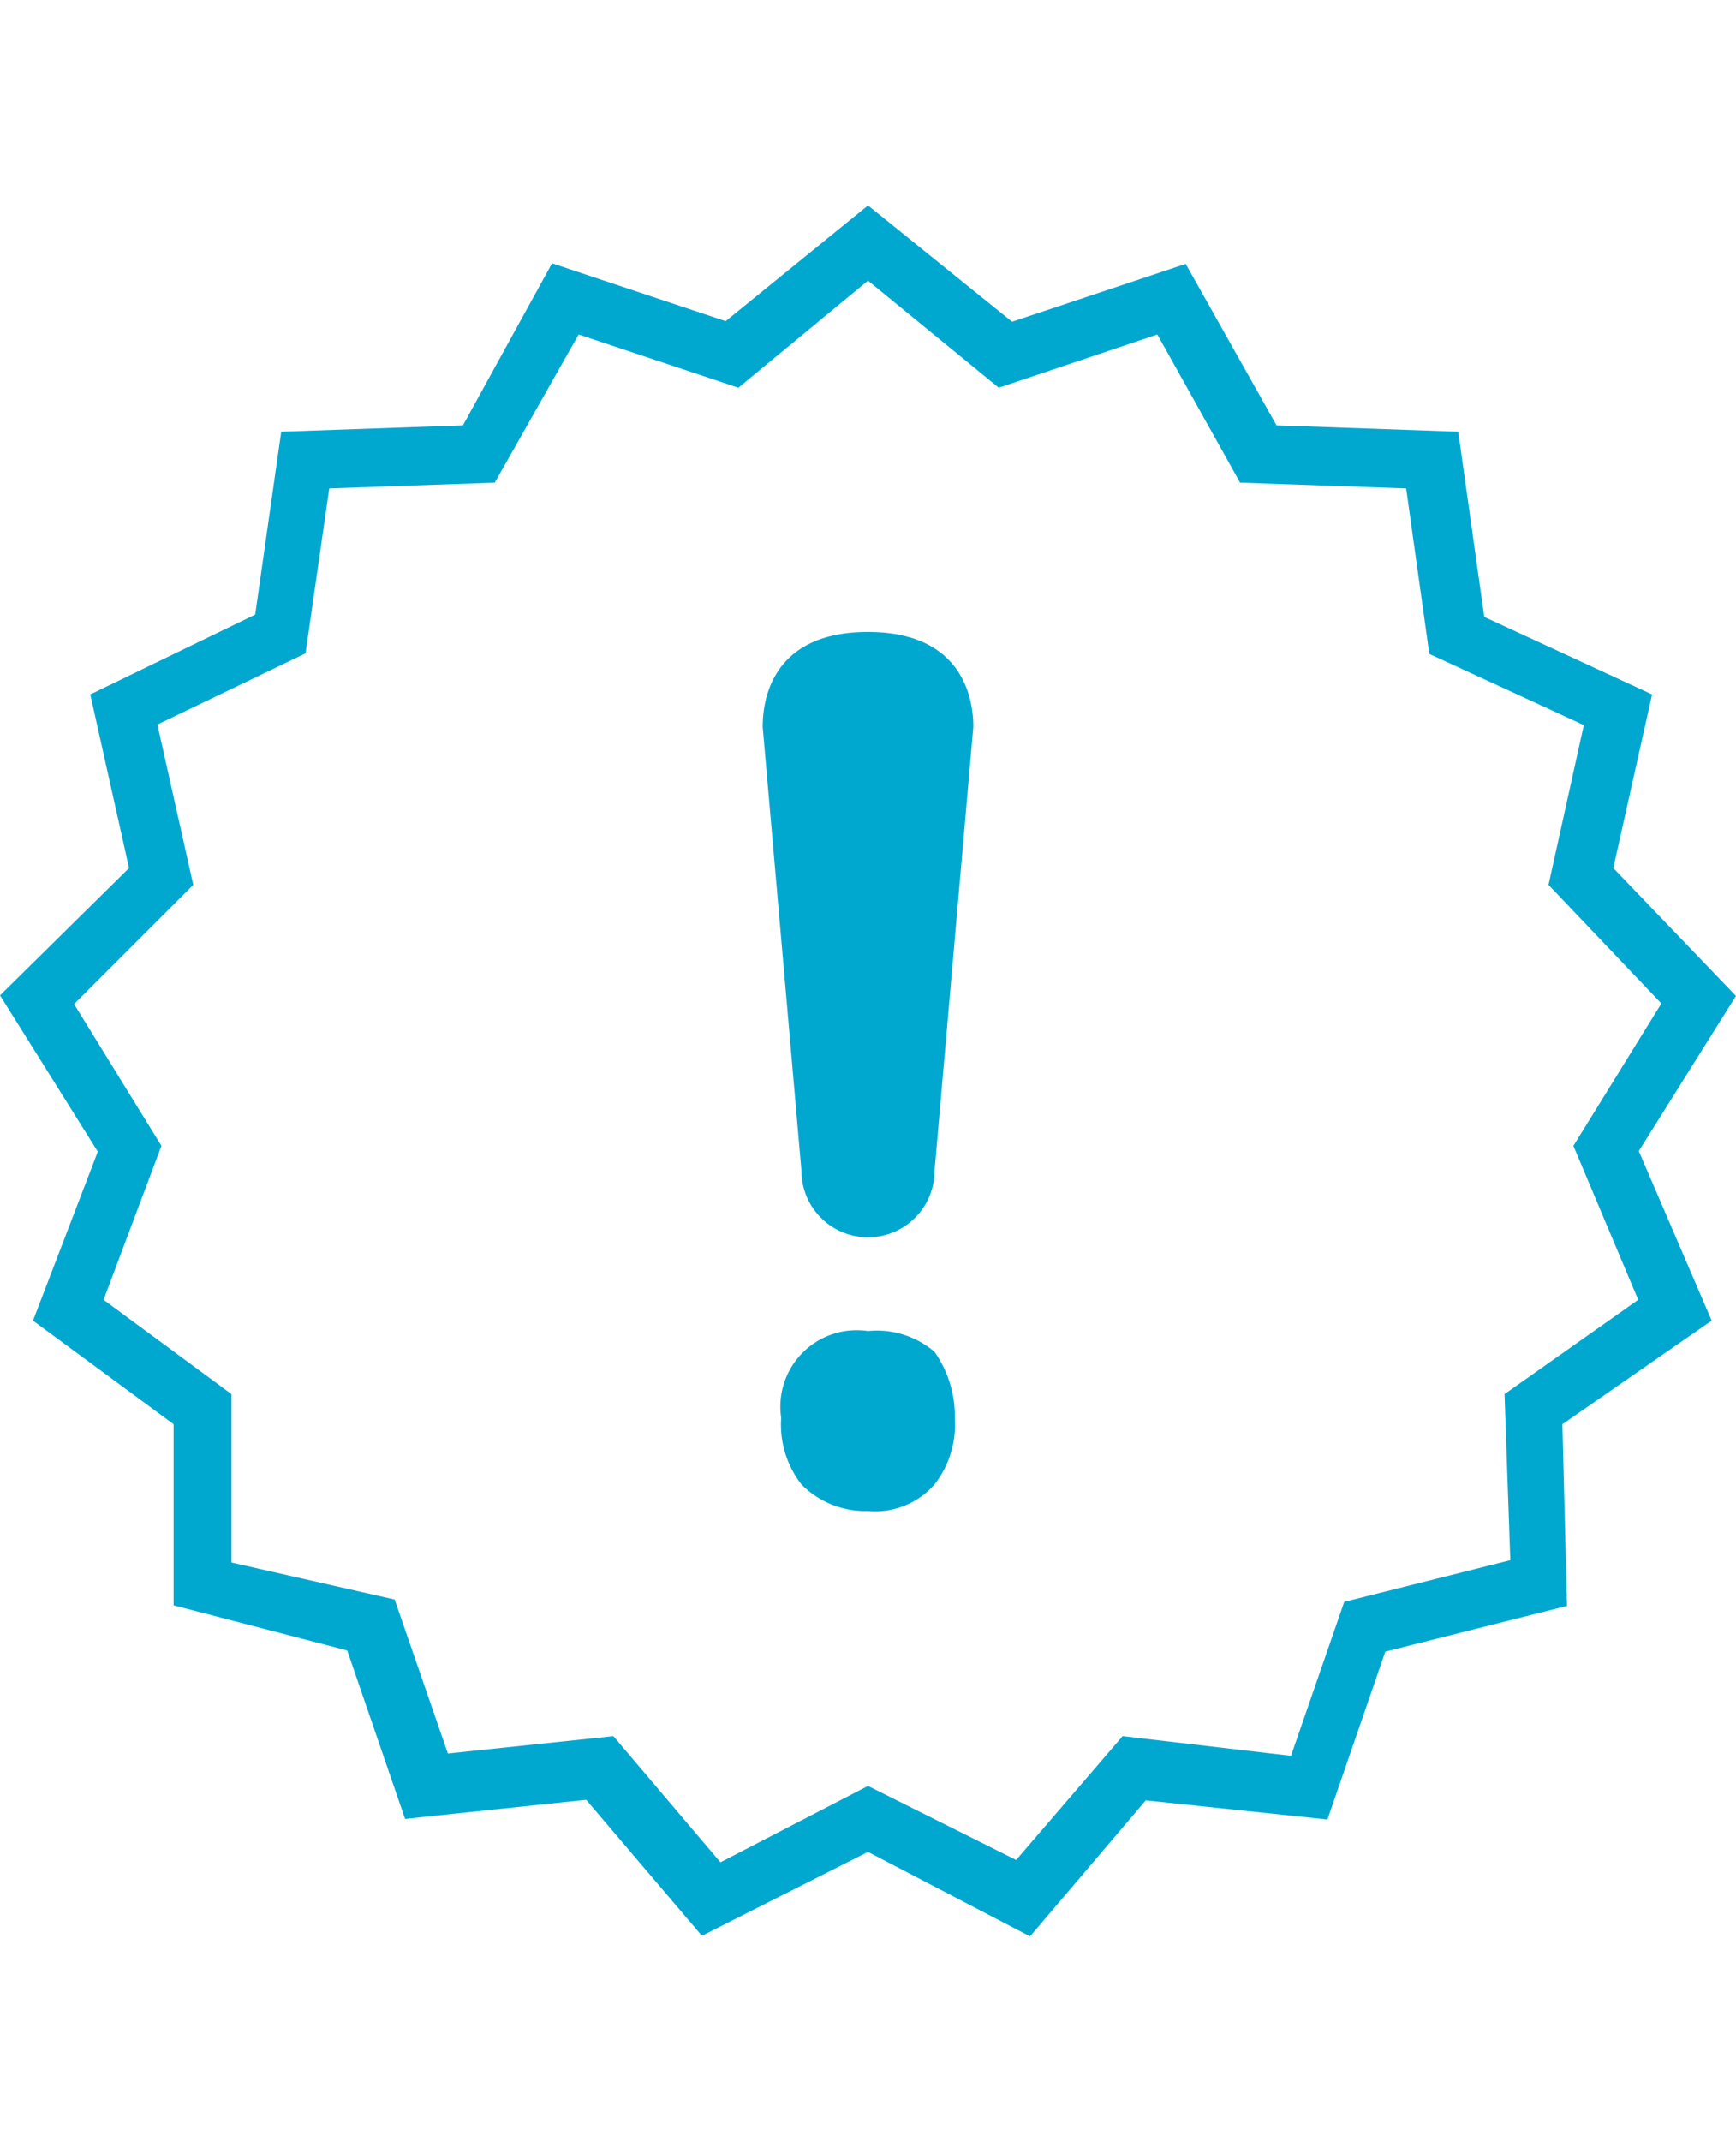
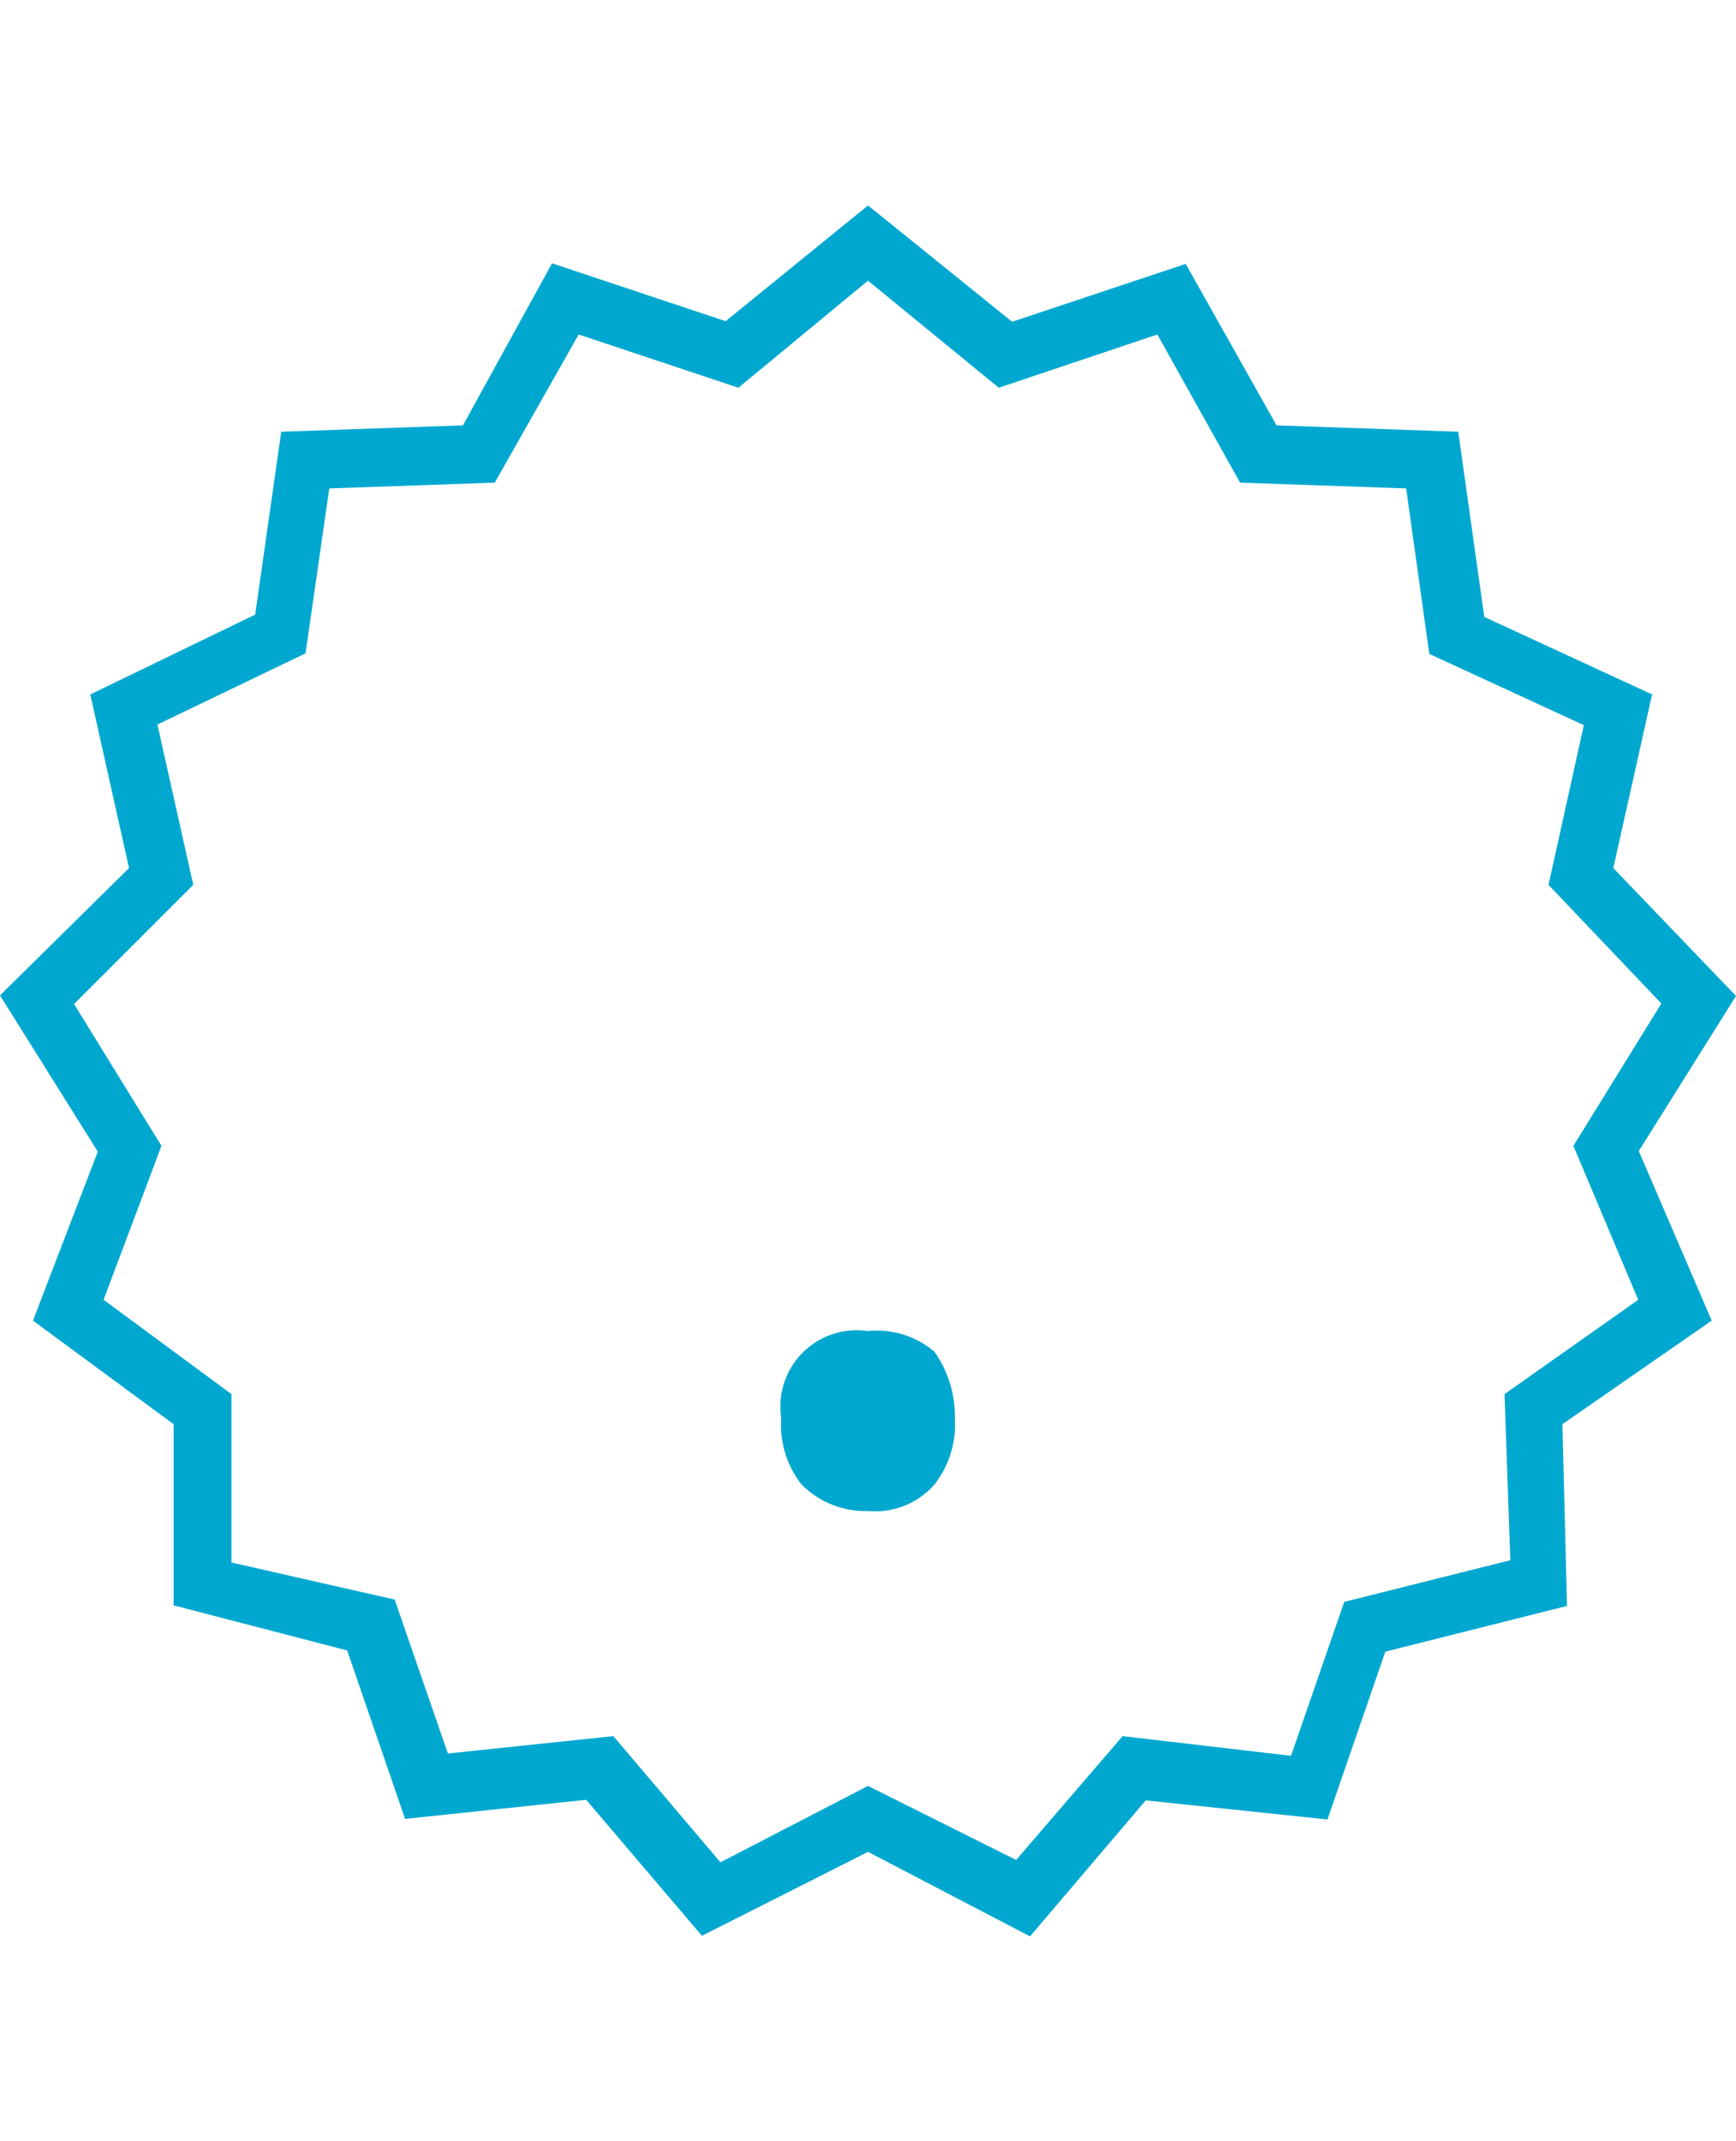
<svg xmlns="http://www.w3.org/2000/svg" id="Ebene_1" data-name="Ebene 1" viewBox="0 0 30 37">
  <defs>
    <style>.cls-1{fill:#00a8d0;}</style>
  </defs>
  <title>tip</title>
  <path class="cls-1" d="M28.32,19.89,30,17.21,27.88,15l.67-3-2.9-1.34L25.2,7.46l-3.14-.11L20.49,4.56l-3,1L15,3.55l-2.46,2-3-1L8,7.35l-3.14.11-.45,3.16L1.56,12l.67,3L0,17.2l1.69,2.7L.57,22.82,3,24.61v3.13l3,.78,1,2.91,3.13-.33,2,2.35L15,32l2.8,1.46,2-2.35,3.14.33,1-2.9,3.14-.79L27,24.61l2.58-1.79ZM26,24.09l.1,2.87-2.87.72-.92,2.66L19.4,30l-1.84,2.14L15,30.86l-2.55,1.32L10.6,30l-2.86.3-.92-2.66L4,27V24.09L1.79,22.46l1-2.66L1.28,17.35l2.06-2.06-.62-2.77,2.56-1.23.41-2.85,2.86-.1L10,5.78l2.76.92L15,4.85,17.26,6.7,20,5.78l1.43,2.56,2.87.1.4,2.86,2.67,1.23-.61,2.76,1.95,2.05L27.19,19.8l1.12,2.66Z" />
  <path class="cls-1" d="M15,23a1.32,1.32,0,0,0-1.5,1.5,1.68,1.68,0,0,0,.35,1.15,1.55,1.55,0,0,0,1.15.46,1.36,1.36,0,0,0,1.15-.46,1.68,1.68,0,0,0,.35-1.15,1.92,1.92,0,0,0-.35-1.14A1.53,1.53,0,0,0,15,23Z" />
-   <path class="cls-1" d="M15,10.92c-1.53,0-1.82,1-1.82,1.64l.67,7.67a1.15,1.15,0,0,0,2.3,0l.67-7.67C16.82,11.93,16.53,10.92,15,10.92Z" />
</svg>